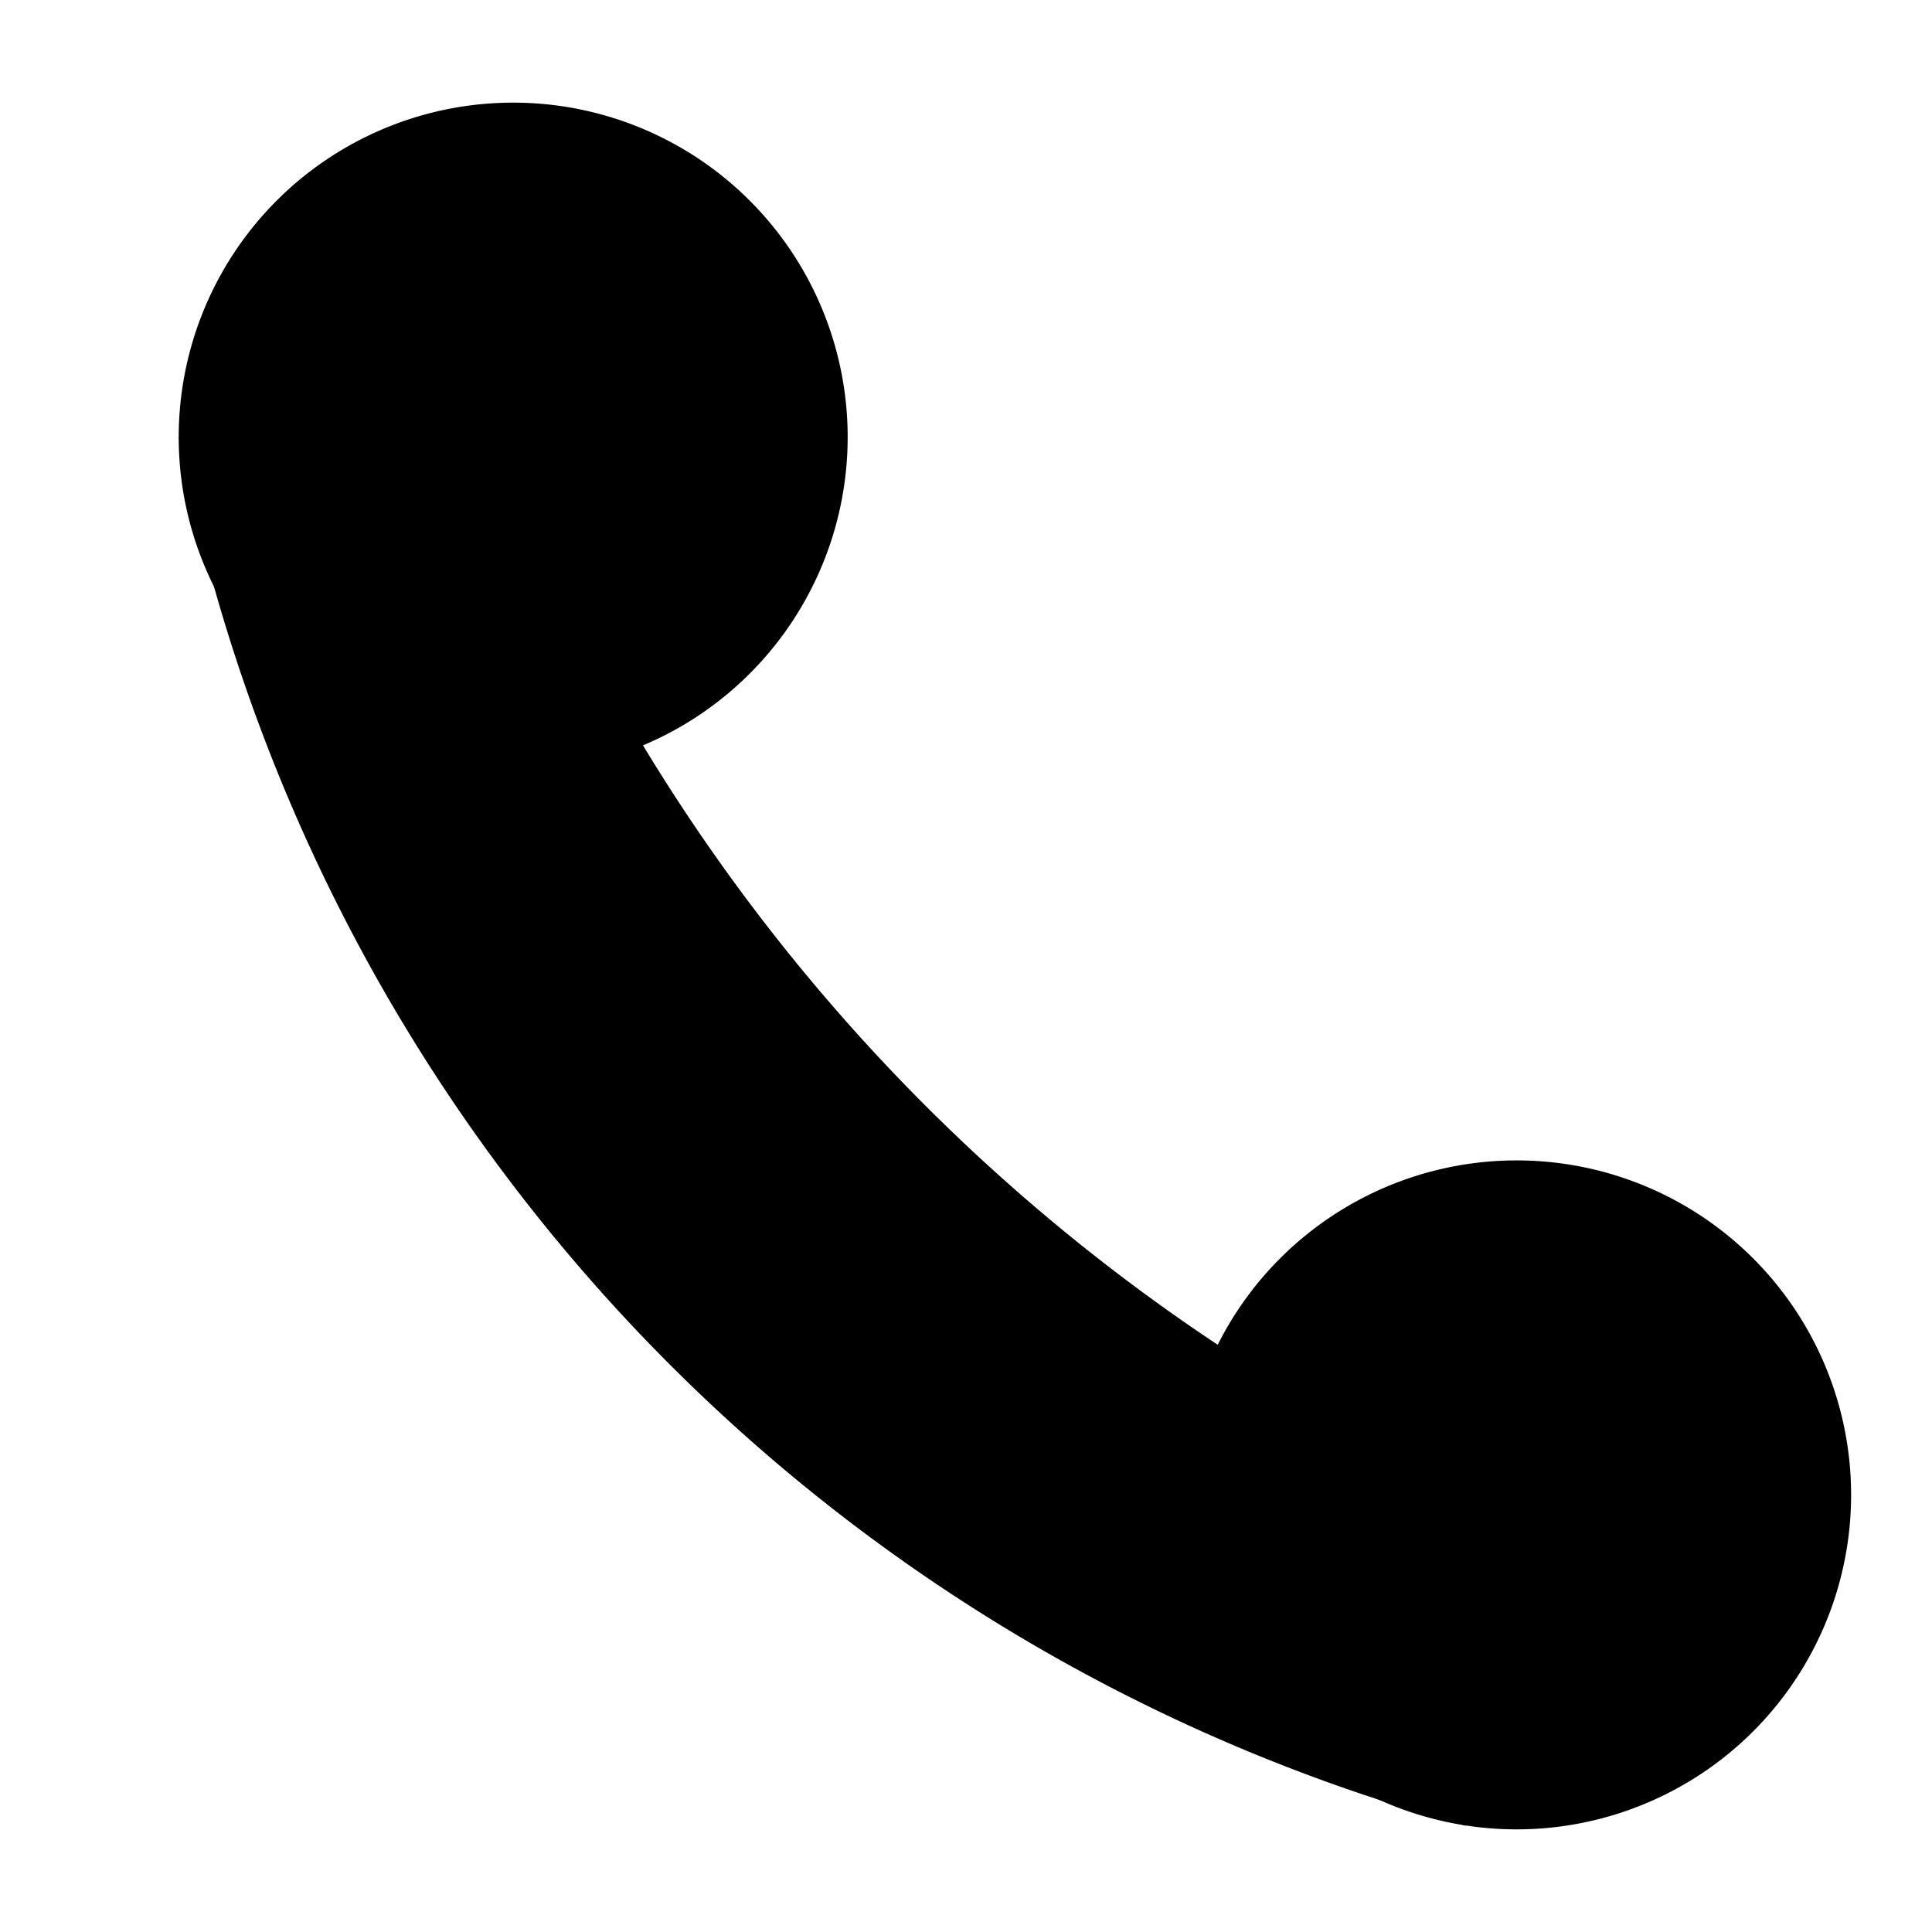
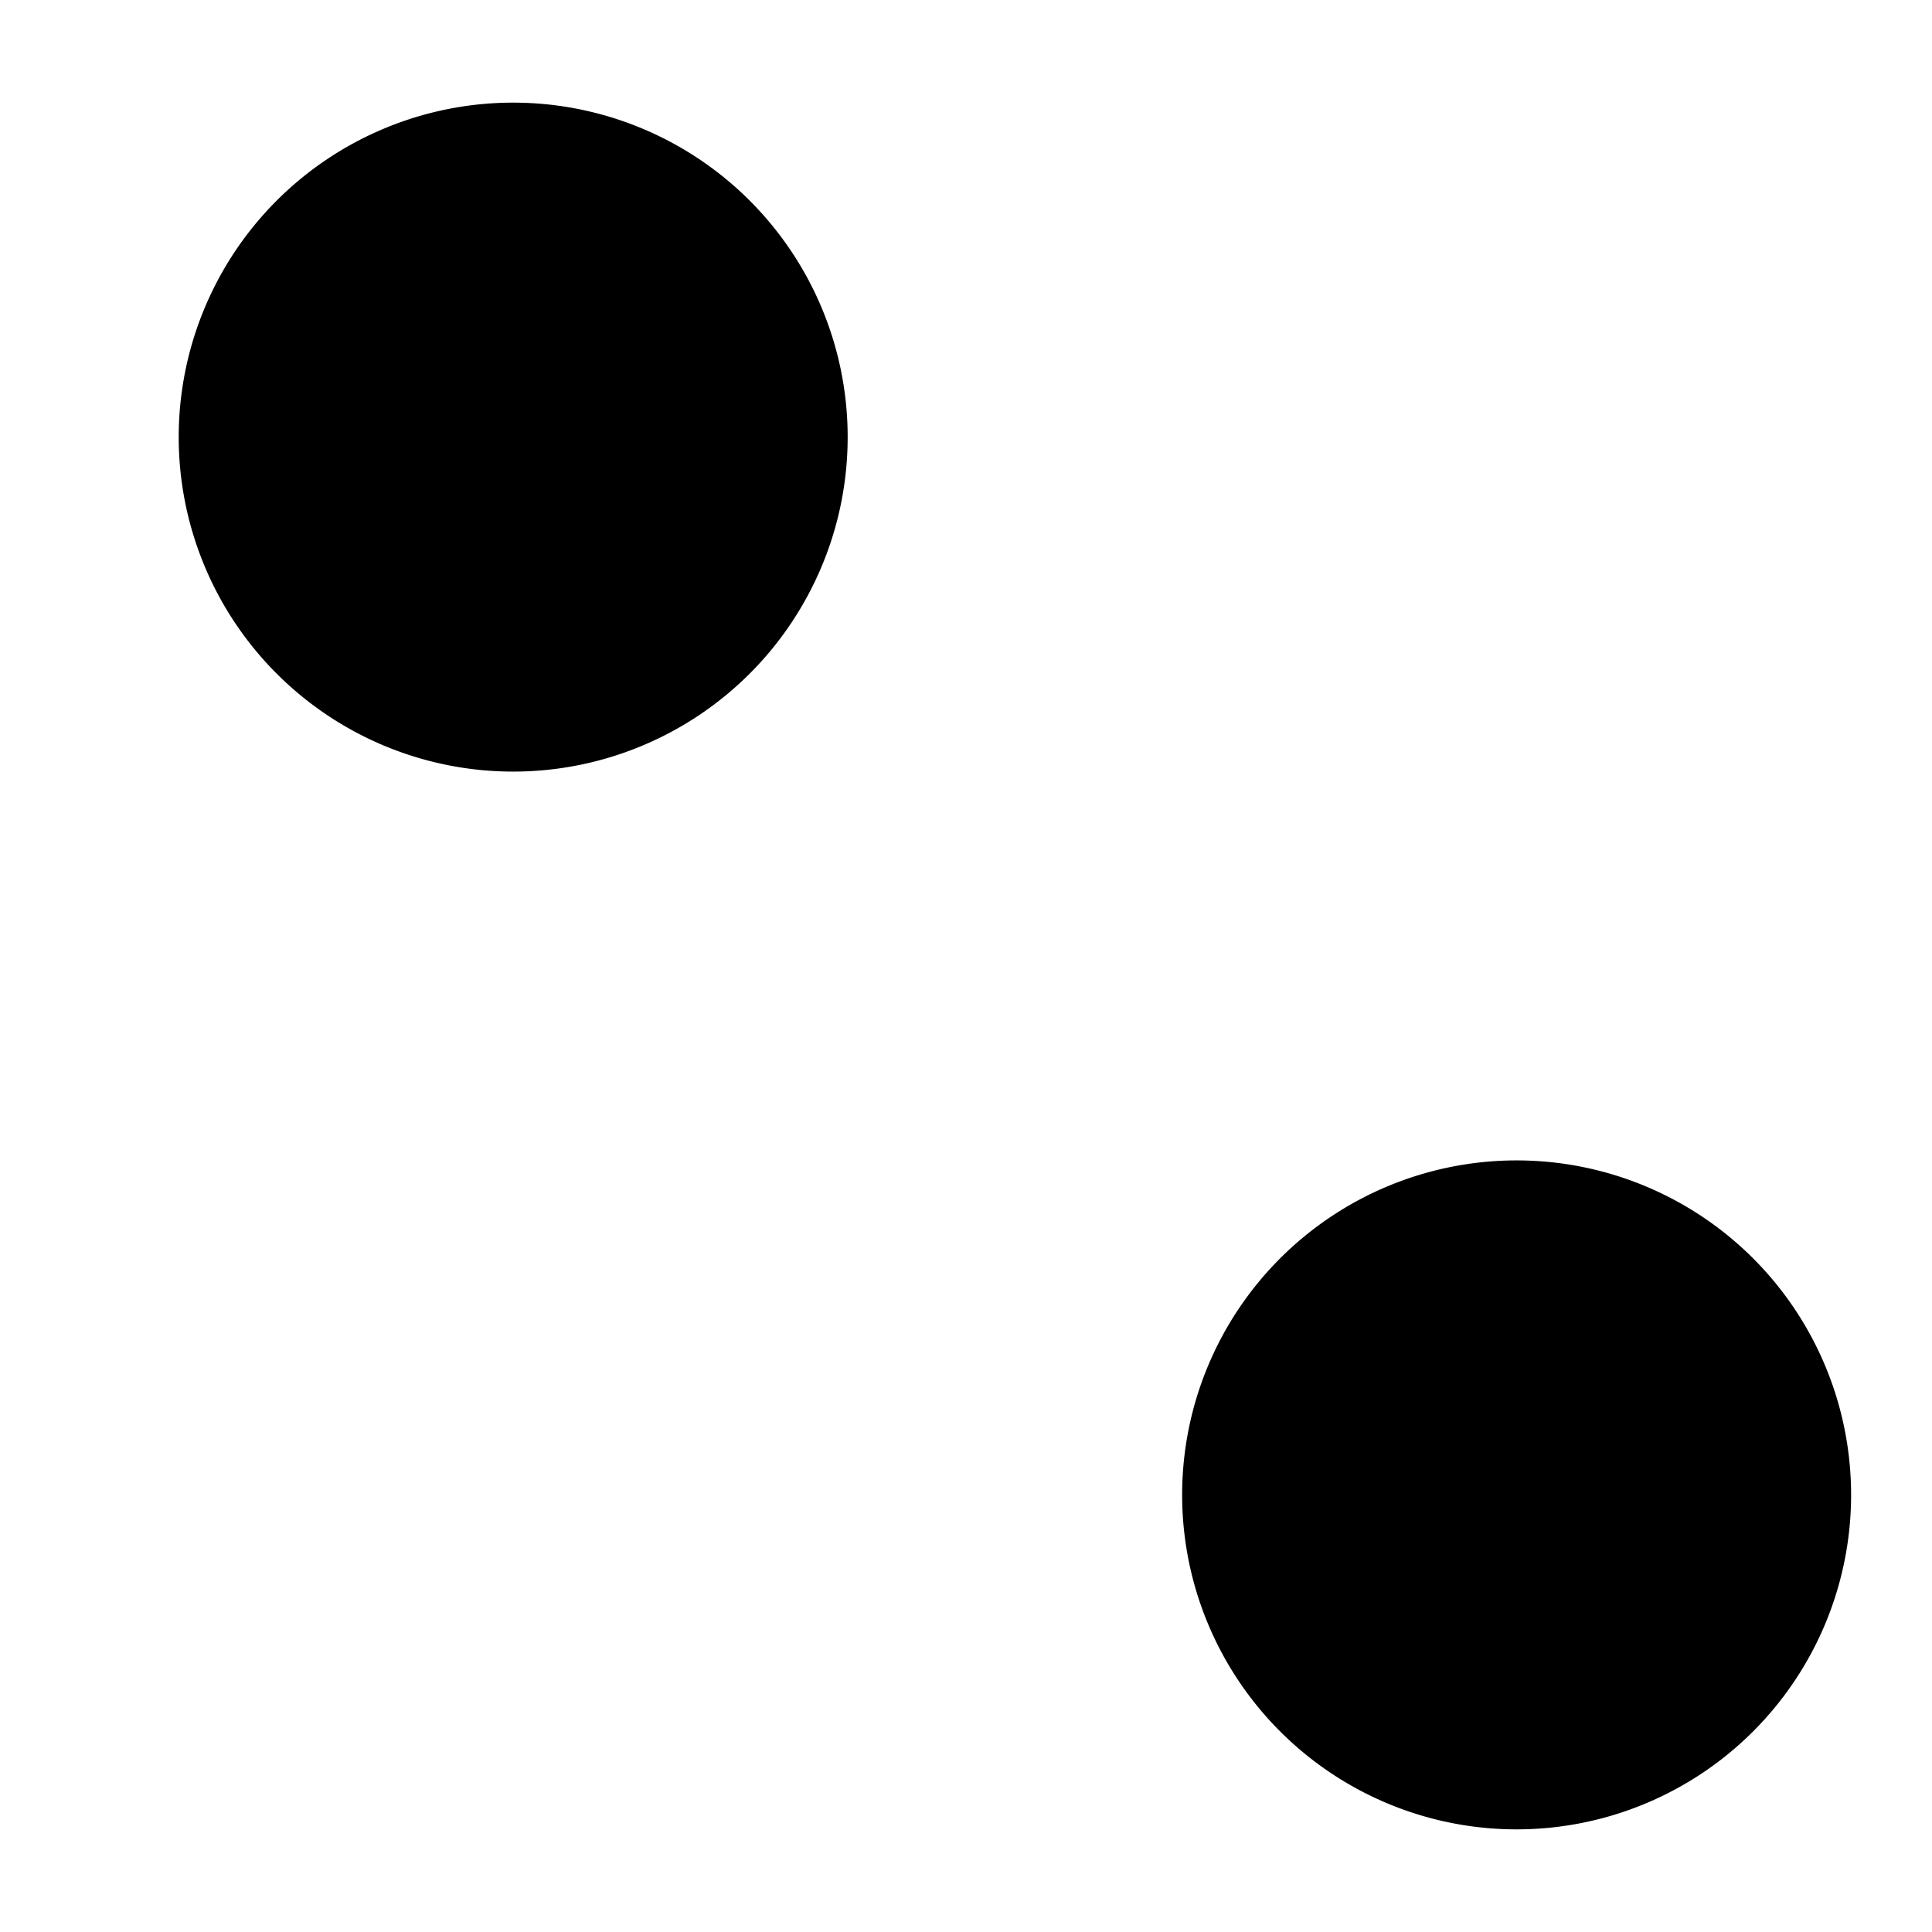
<svg xmlns="http://www.w3.org/2000/svg" t="1735010436394" class="icon" viewBox="0 0 1024 1024" version="1.1" p-id="4851" width="24" height="24">
  <path d="M626.56 792.32a177.28 177.28 0 1 0 354.56 0 177.28 177.28 0 1 0-354.56 0zM94.72 231.68a177.28 177.28 0 1 0 354.56 0 177.28 177.28 0 1 0-354.56 0z" fill="#000000" p-id="4852" />
-   <path d="M776.96 786.56a1007.36 1007.36 0 0 1-515.84-554.88H94.72a946.56 946.56 0 0 0 682.24 736z" fill="#000000" p-id="4853" />
</svg>